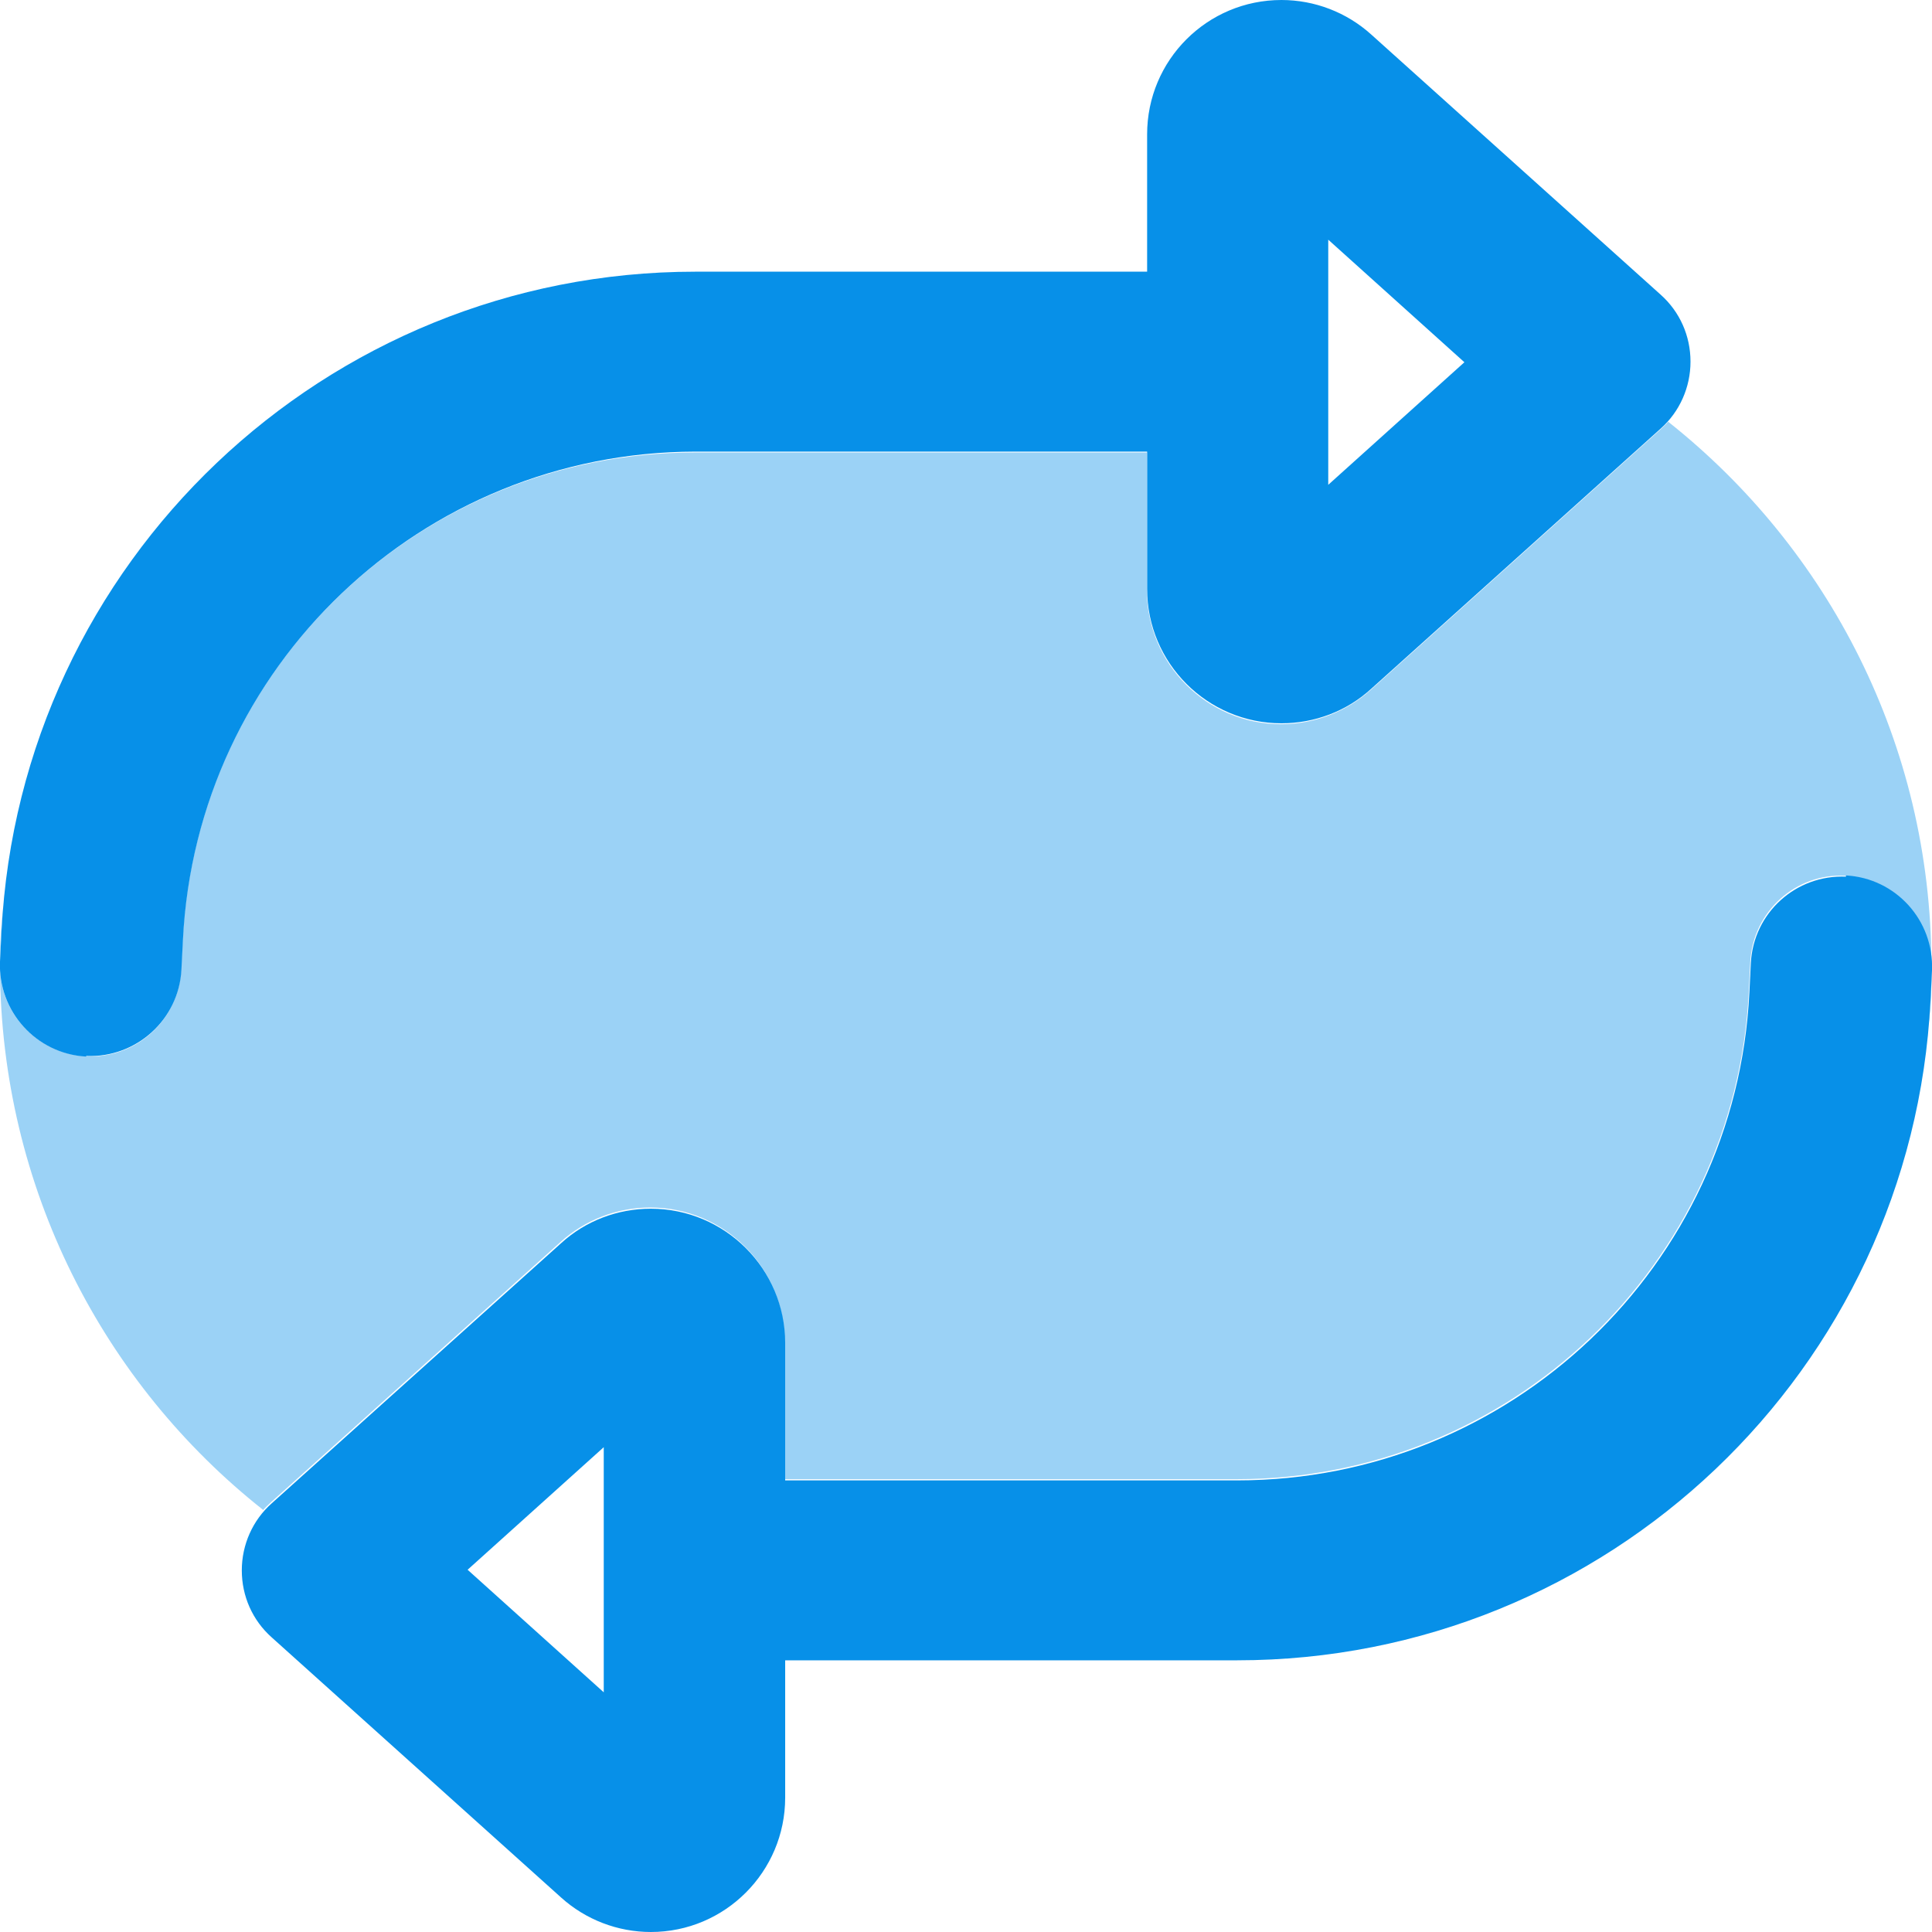
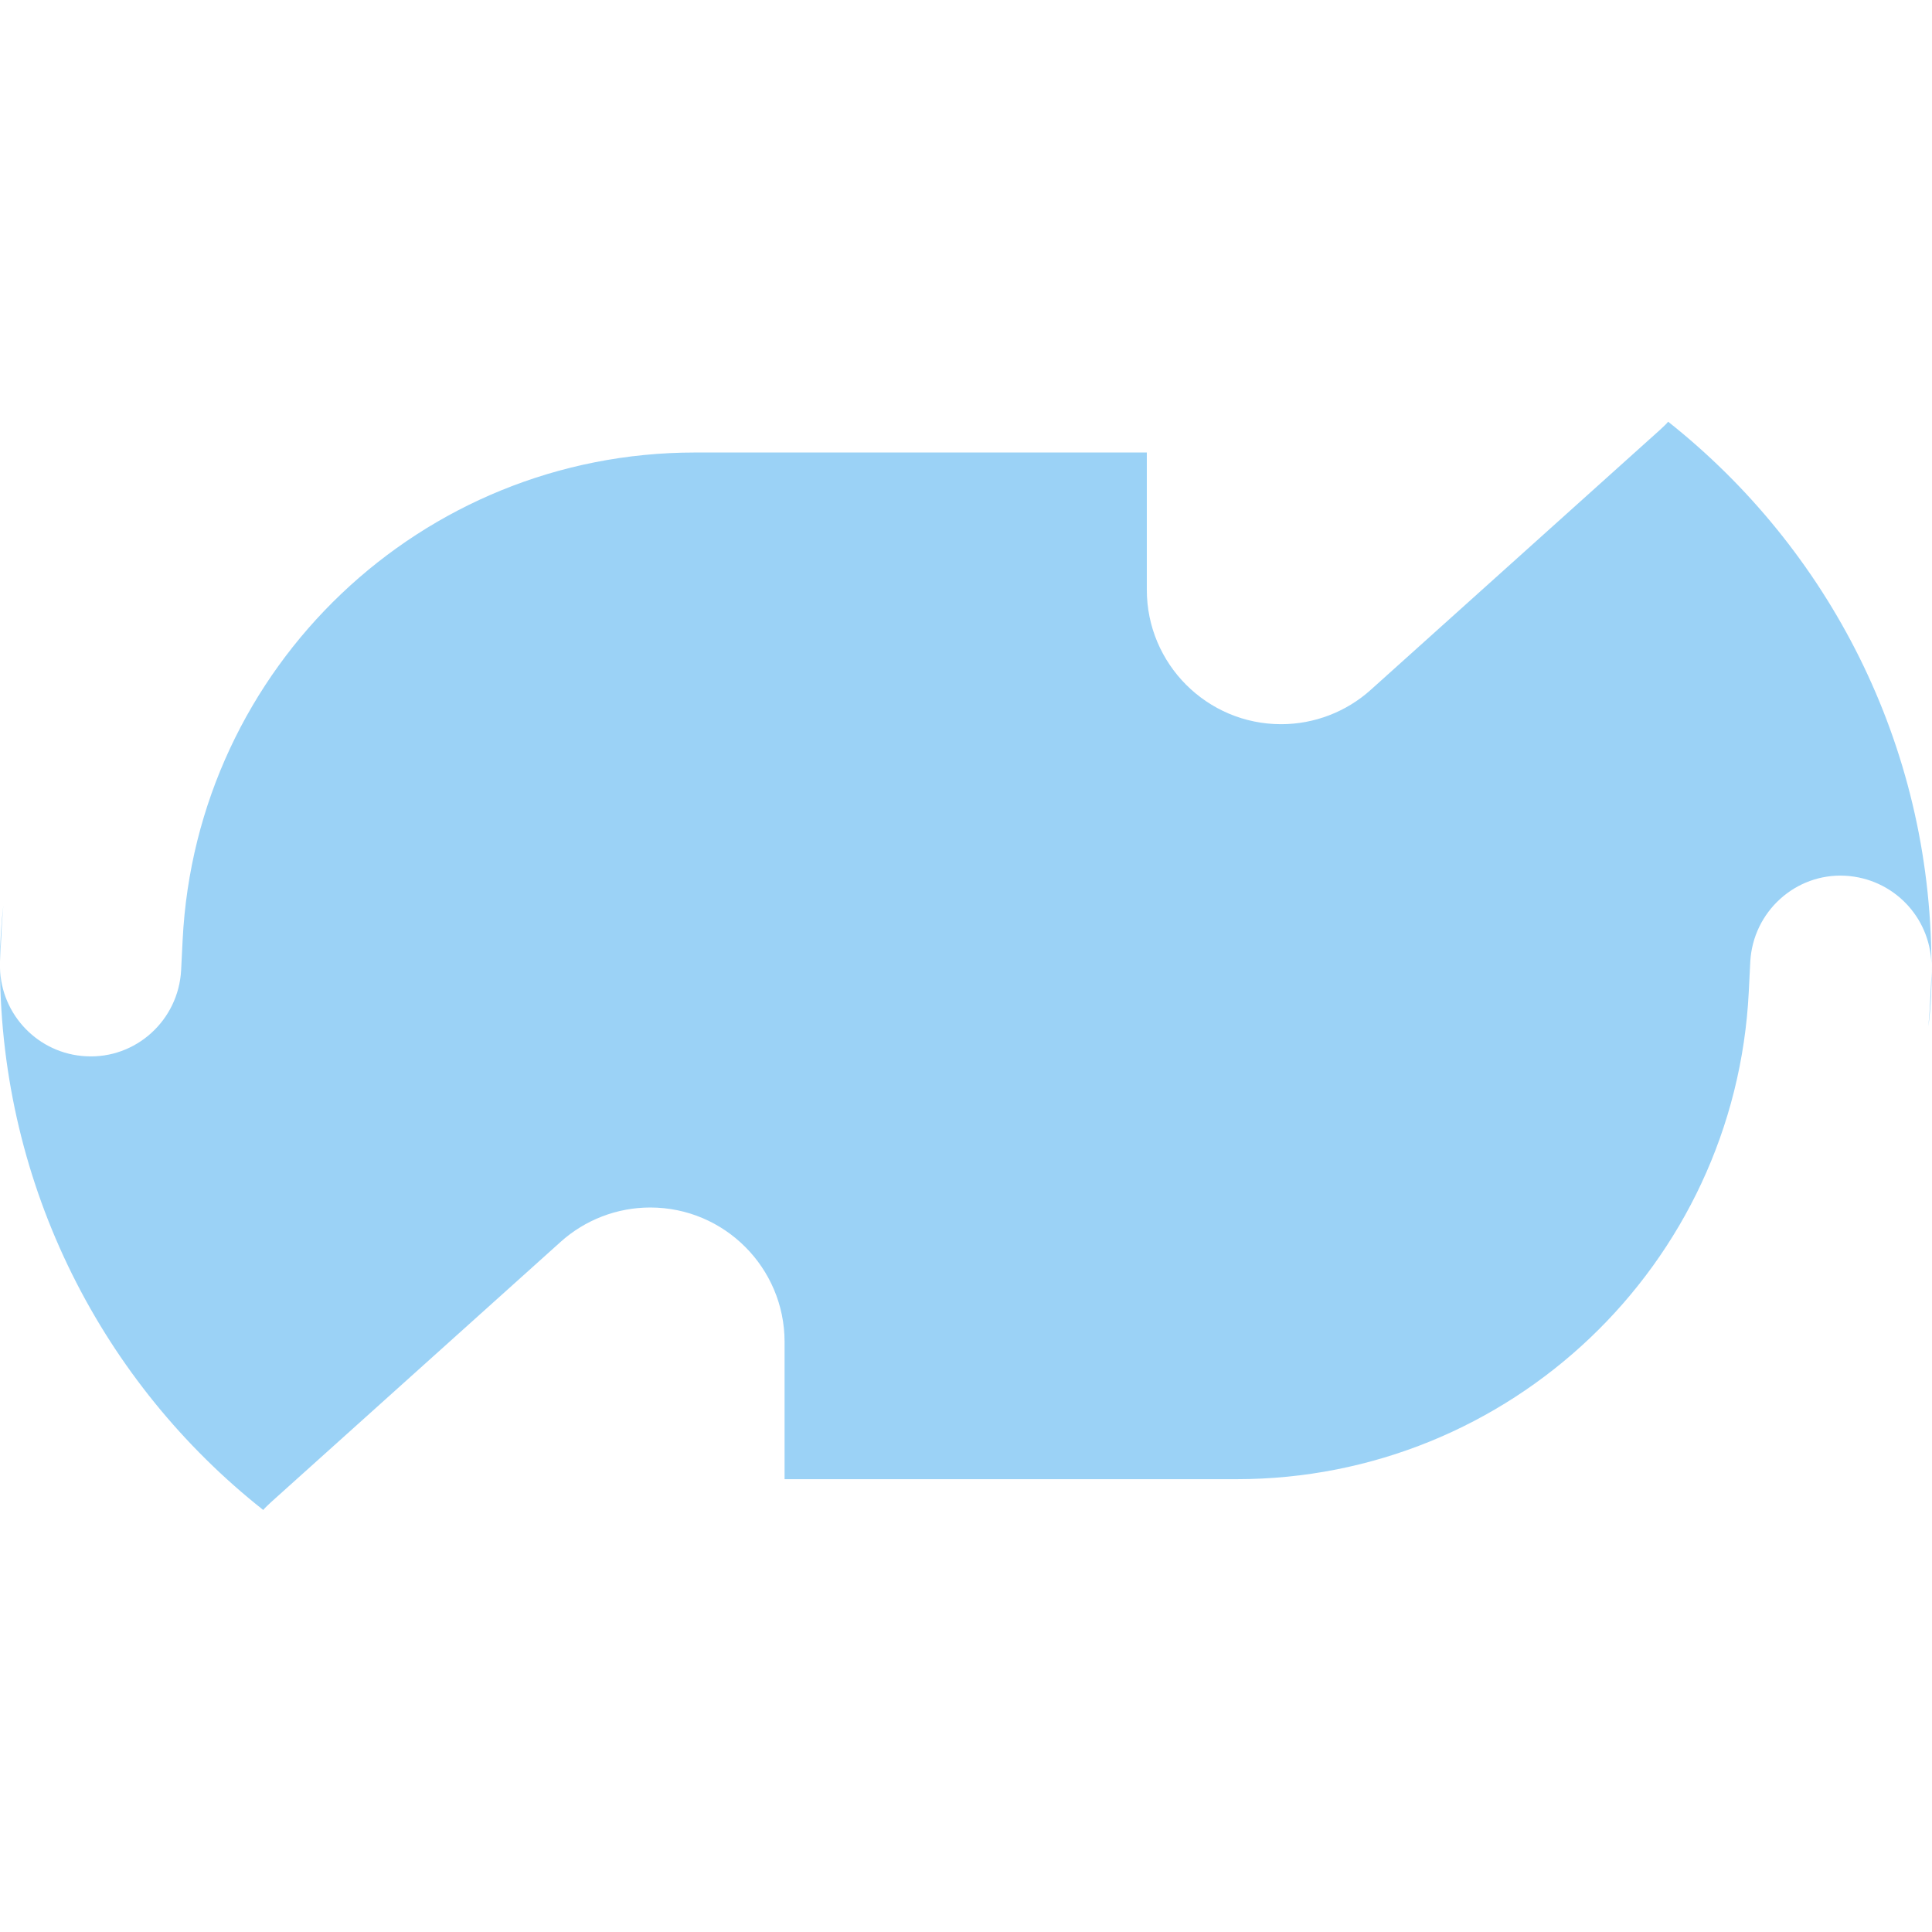
<svg xmlns="http://www.w3.org/2000/svg" id="icon" viewBox="0 0 64 64">
  <defs>
    <style>.cls-1{fill:none;}.cls-2{isolation:isolate;opacity:.4;}.cls-2,.cls-3{fill:#0790e8;}</style>
  </defs>
-   <rect id="box" class="cls-1" width="64" height="64" />
  <path id="icon-40" class="cls-2" d="M0,31.85l.05-1c.01-.29.04-.57.06-.85-.07.61-.11,1.22-.11,1.85ZM0,32.07c.04,1.55,1.27,2.84,2.85,2.92,1.65.09,3.06-1.19,3.15-2.85l.05-1c.45-9.05,7.91-16.15,16.97-16.15h14.97v4.55c0,2.45,1.99,4.45,4.45,4.45,1.1,0,2.16-.41,2.97-1.14l9.59-8.62c.09-.09.19-.17.26-.26,5.3,4.2,8.7,10.67,8.72,17.95-.05-1.55-1.27-2.82-2.85-2.91-1.65-.09-3.06,1.19-3.15,2.85l-.05,1c-.45,9.04-7.91,16.14-16.97,16.14h-14.97v-4.55c0-2.45-1.99-4.45-4.45-4.45-1.1,0-2.16.41-2.97,1.14l-9.59,8.62c-.09.09-.19.17-.26.26C3.43,45.84.03,39.35,0,32.07ZM63.88,34c.09-.66.11-1.32.11-2v-.09.24l-.05,1c-.01.29-.04.57-.06.85Z" />
-   <path id="icon-100" class="cls-3" d="M2.85,35c-1.65-.09-2.92-1.5-2.85-3.15l.05-1C.67,18.61,10.78,9,23.03,9h14.97v-4.55C38,1.99,39.99,0,42.45,0c1.1,0,2.16.41,2.97,1.14l9.59,8.62c.64.57.99,1.37.99,2.22s-.36,1.66-.99,2.22l-9.59,8.62c-.81.74-1.87,1.14-2.97,1.14-2.45,0-4.45-1.99-4.45-4.45v-4.55h-14.97c-9.06.02-16.52,7.12-16.97,16.17l-.05,1c-.09,1.65-1.5,2.92-3.15,2.85ZM44,16.06l4.51-4.06-4.51-4.06v8.12ZM61.15,29c1.65.09,2.92,1.49,2.85,3.15l-.05,1c-.61,12.24-10.72,21.85-22.97,21.85h-14.97v4.55c0,2.45-1.99,4.45-4.45,4.45-1.1,0-2.16-.41-2.97-1.14l-9.59-8.62c-.64-.57-.99-1.37-.99-2.22s.36-1.66.99-2.22l9.59-8.62c.81-.74,1.87-1.14,2.97-1.14,2.45,0,4.45,1.99,4.45,4.45v4.55h14.97c9.06,0,16.52-7.1,16.97-16.15l.05-1c.09-1.65,1.49-2.92,3.15-2.85v-.02ZM20,47.94l-4.51,4.06,4.51,4.06v-8.12Z" />
</svg>